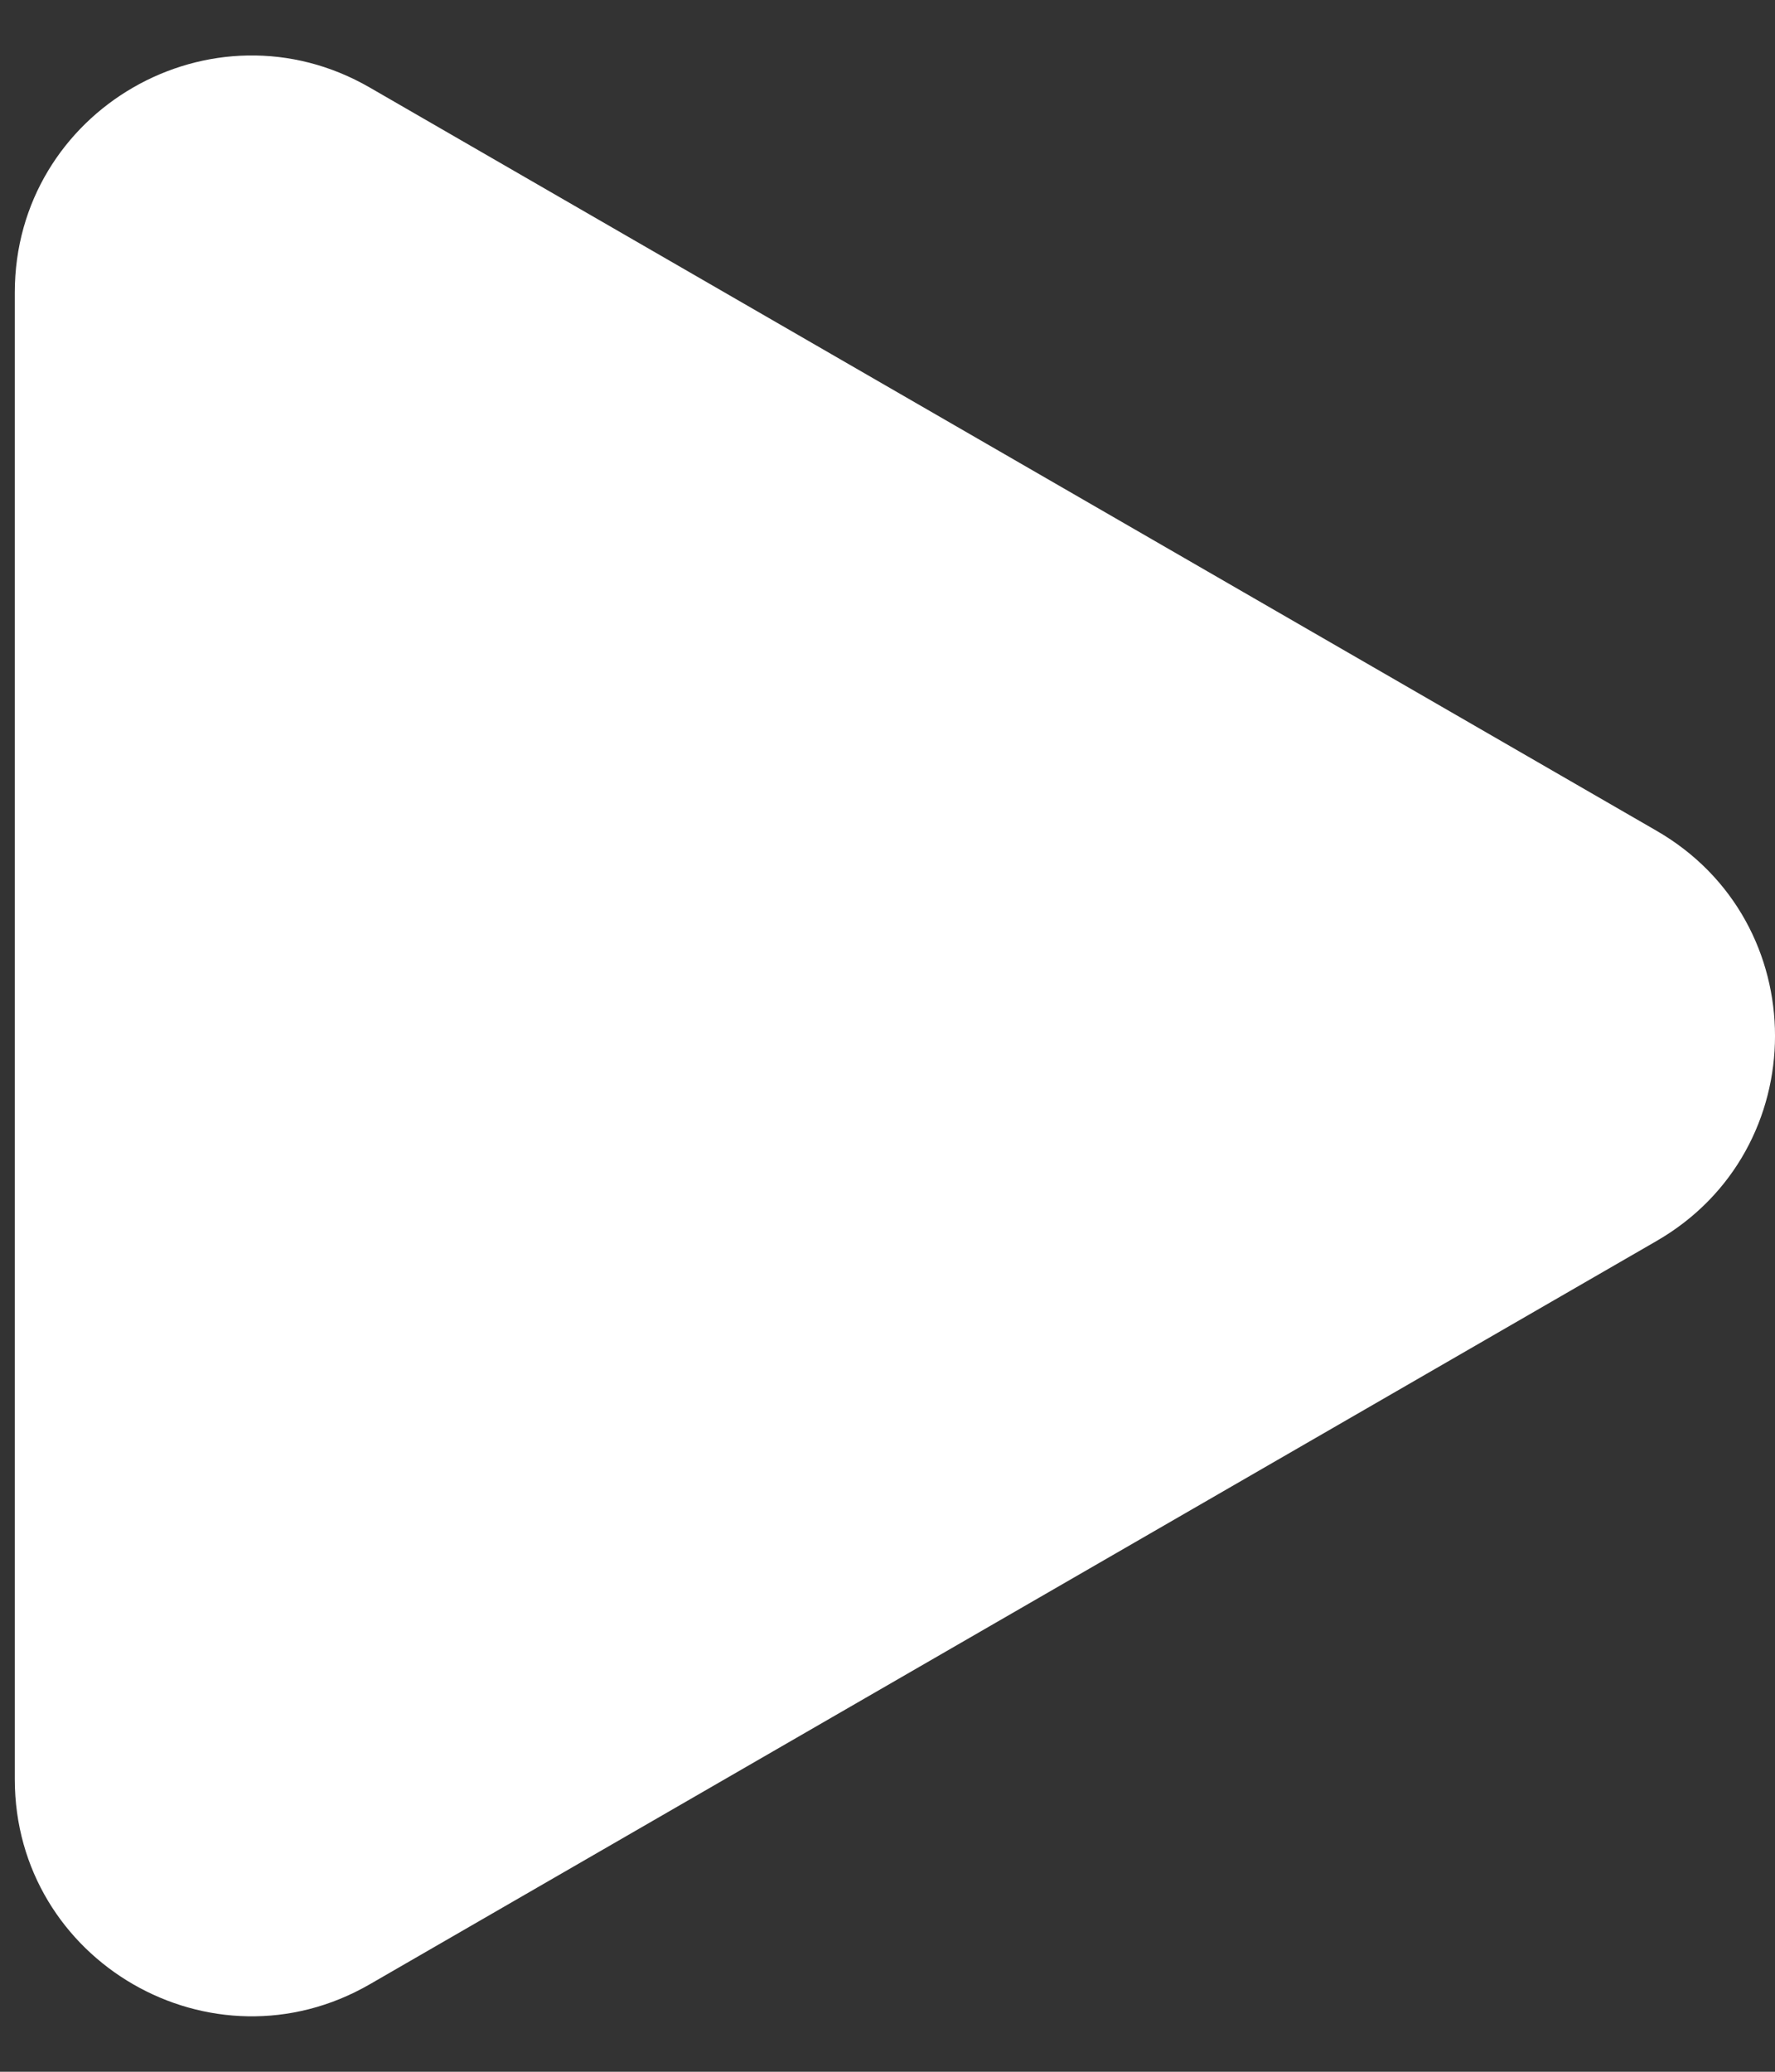
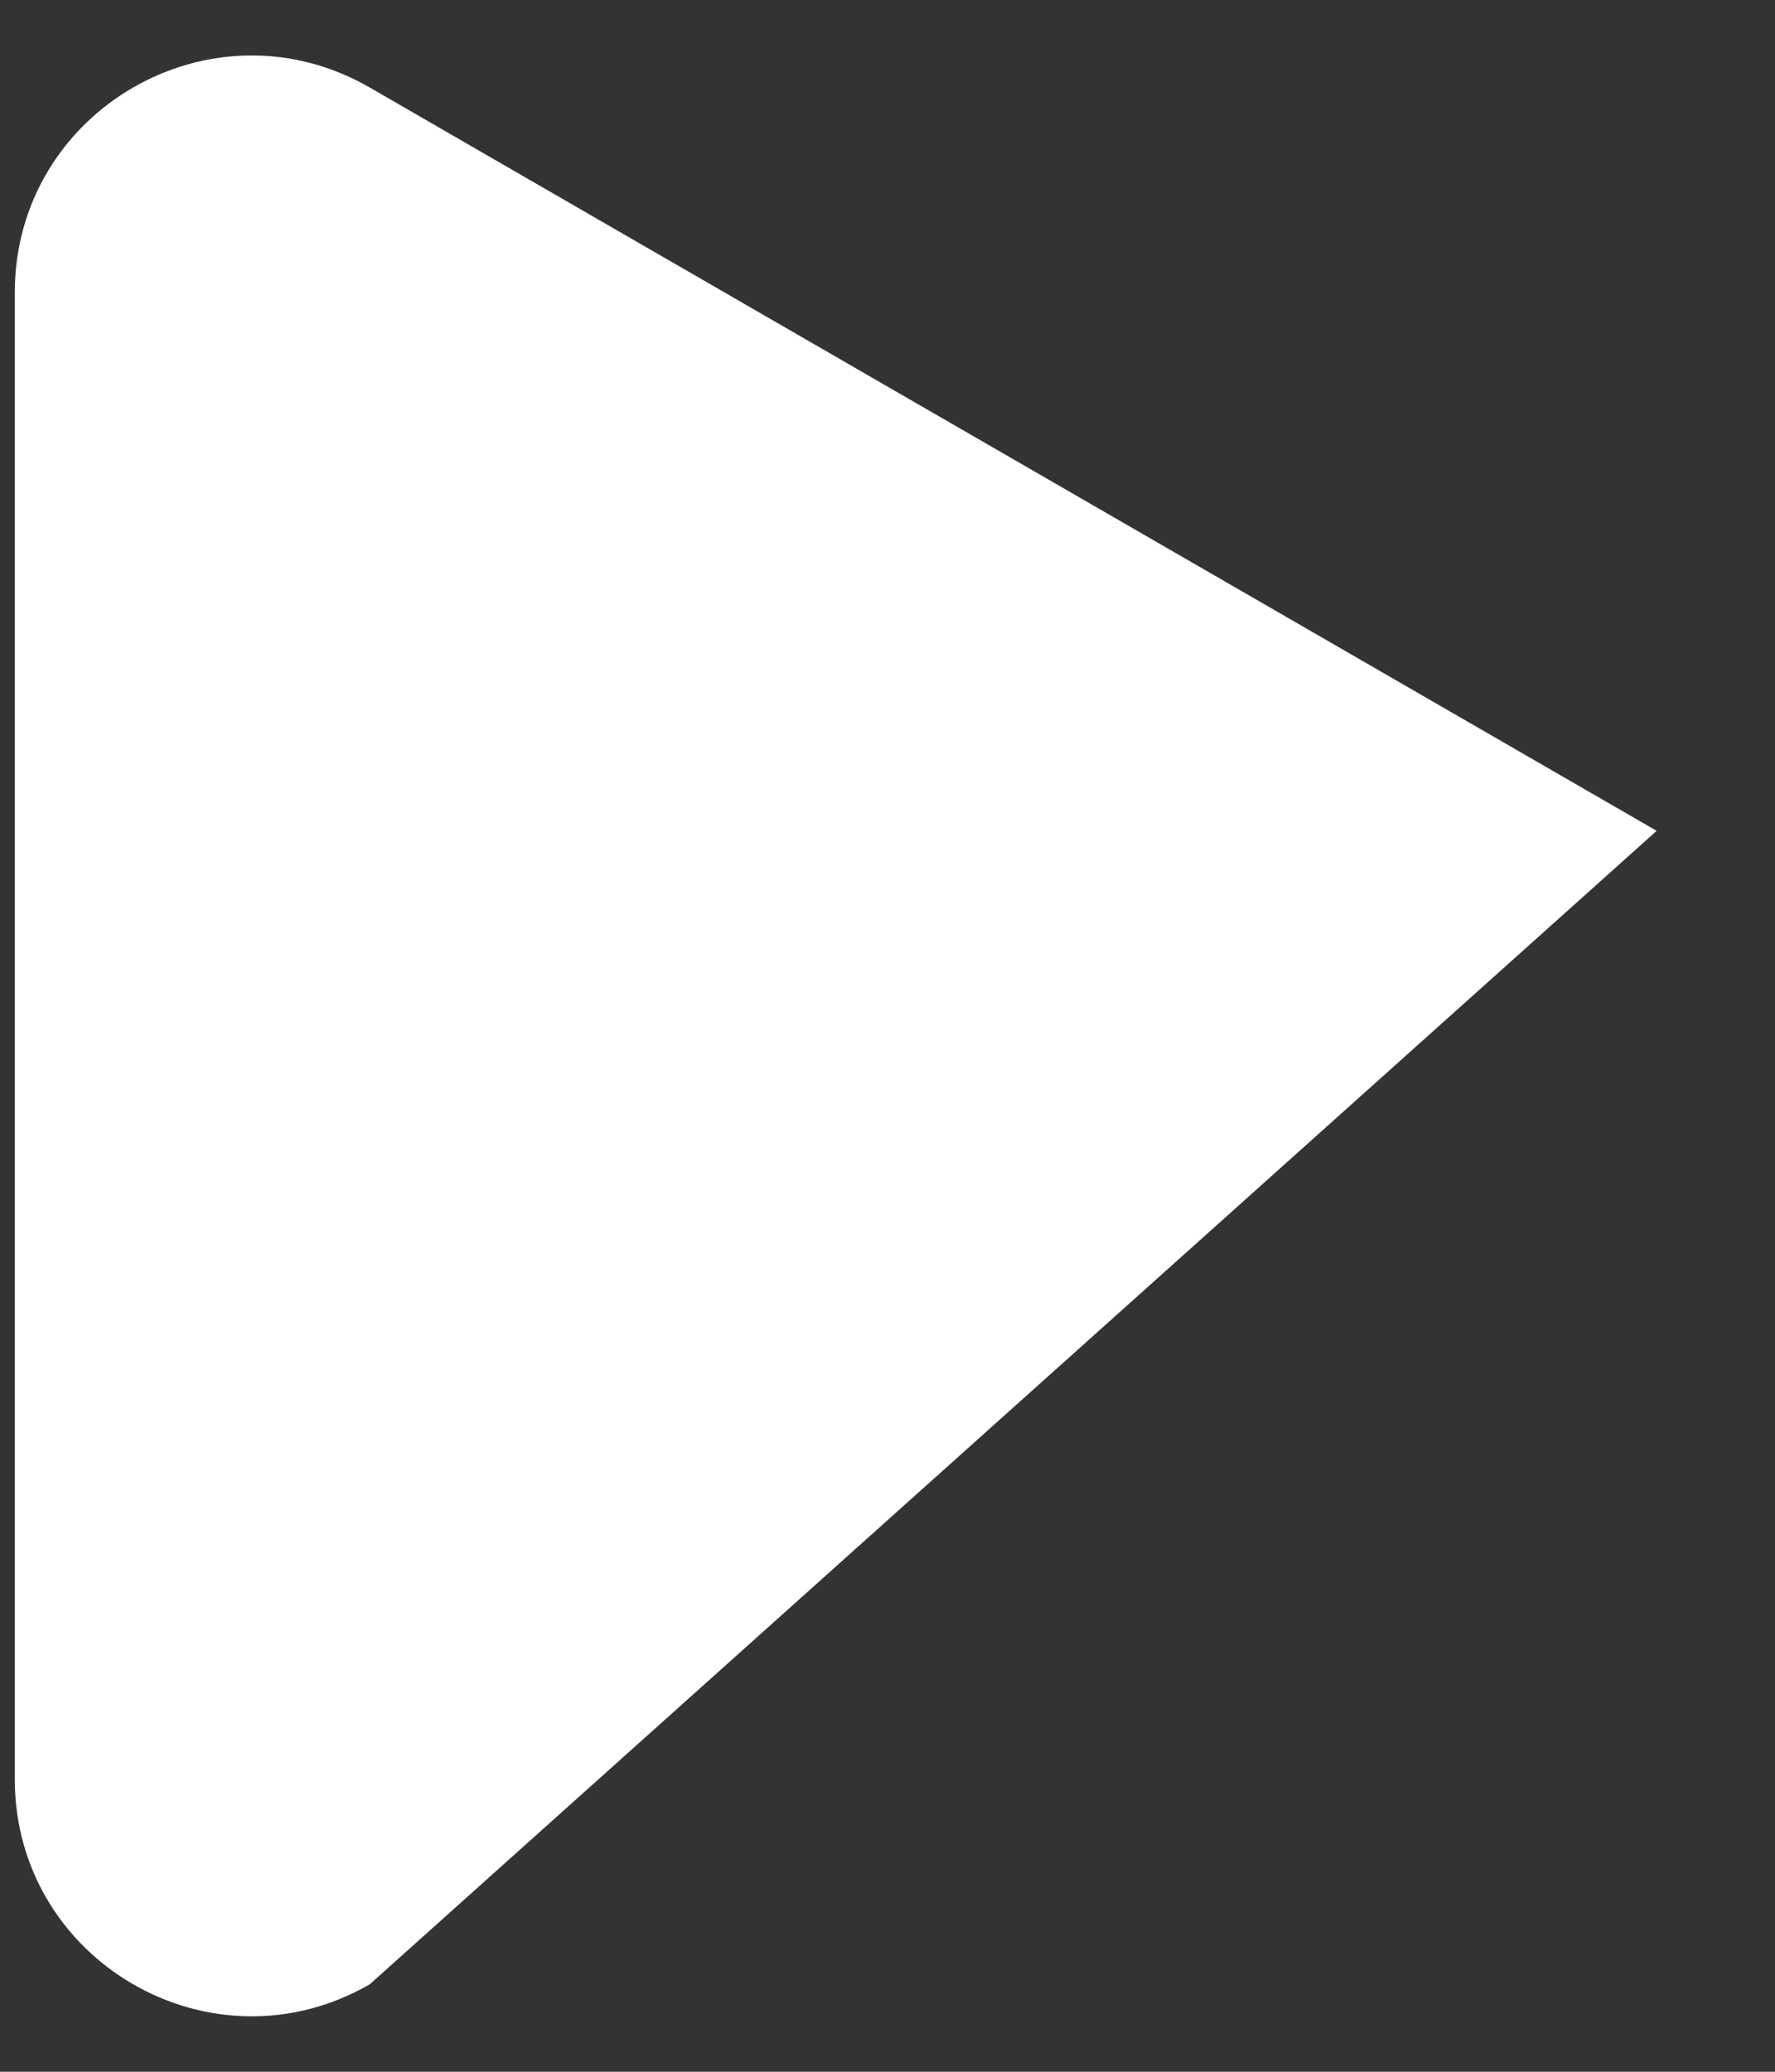
<svg xmlns="http://www.w3.org/2000/svg" width="30" height="35" viewBox="0 0 30 35" fill="none">
  <rect x="0" y="0" width="30" height="35" fill="#333333" stroke="none" />
-   <path d="M28 14.036C30.667 15.575 30.667 19.424 28 20.964L6.25 33.522C3.583 35.061 0.25 33.137 0.25 30.057L0.25 4.943C0.25 1.863 3.583 -0.061 6.25 1.479L28 14.036Z" fill="white" />
+   <path d="M28 14.036L6.25 33.522C3.583 35.061 0.25 33.137 0.25 30.057L0.25 4.943C0.25 1.863 3.583 -0.061 6.25 1.479L28 14.036Z" fill="white" />
</svg>